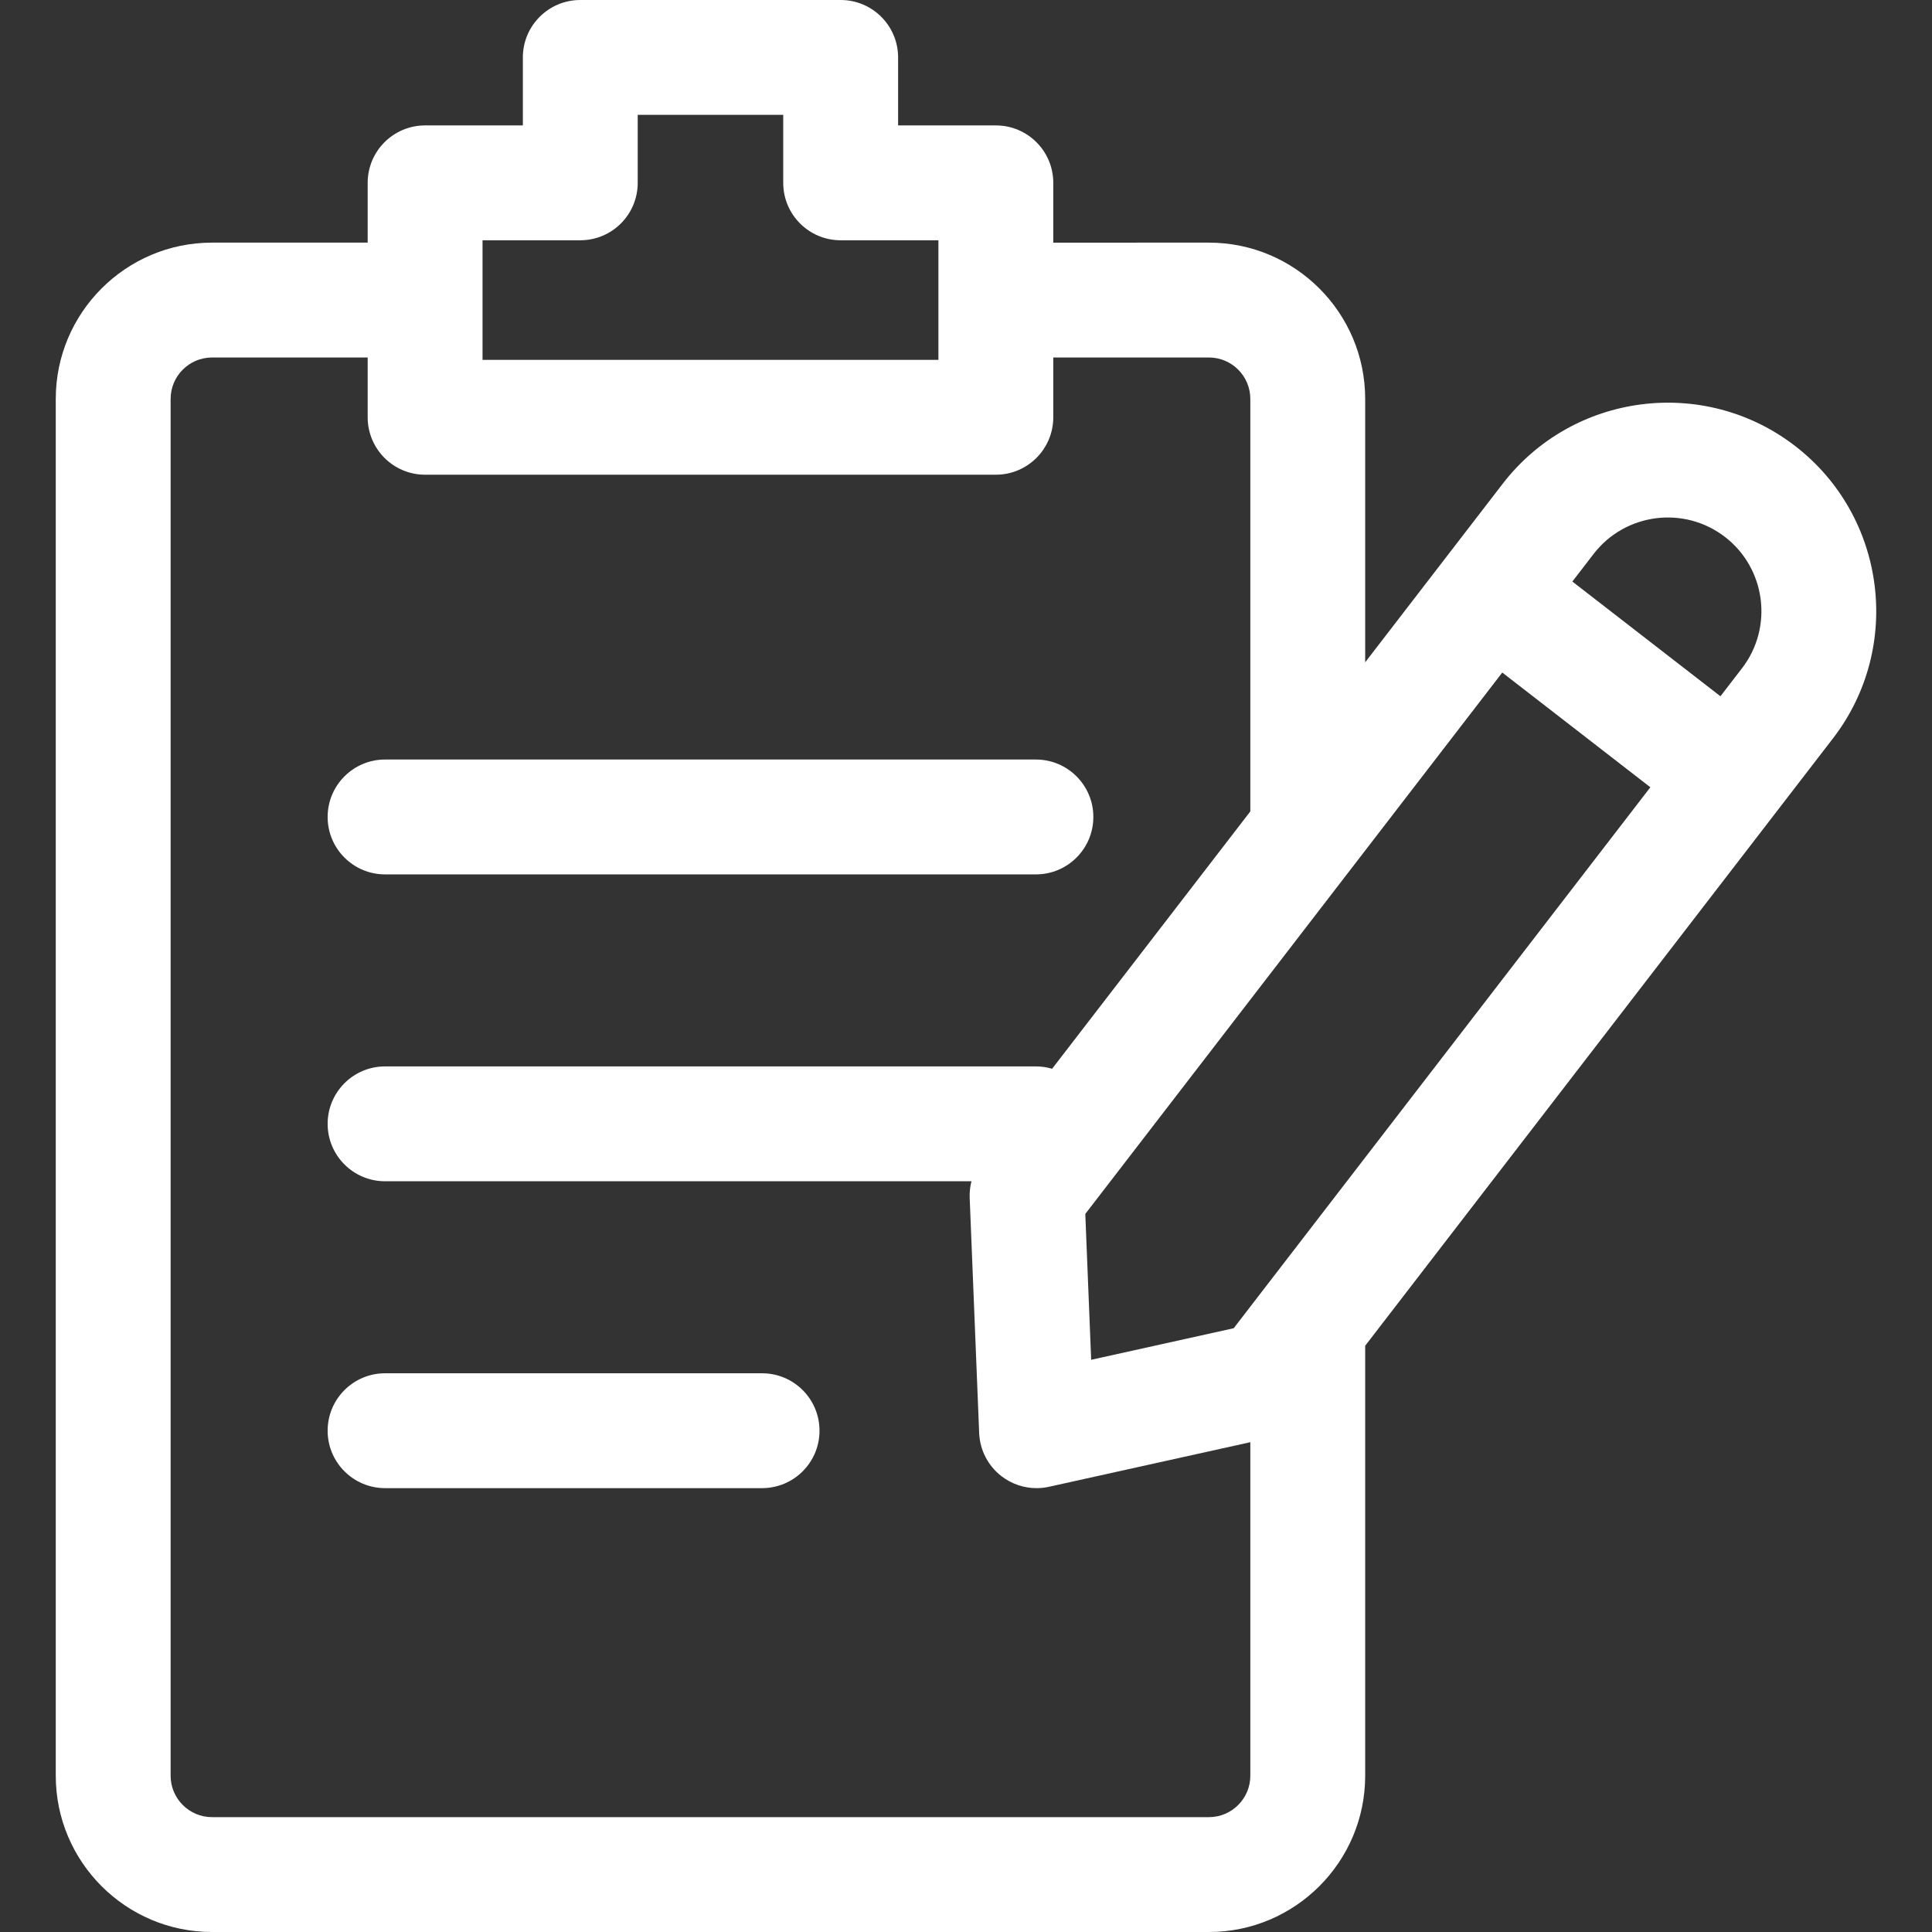
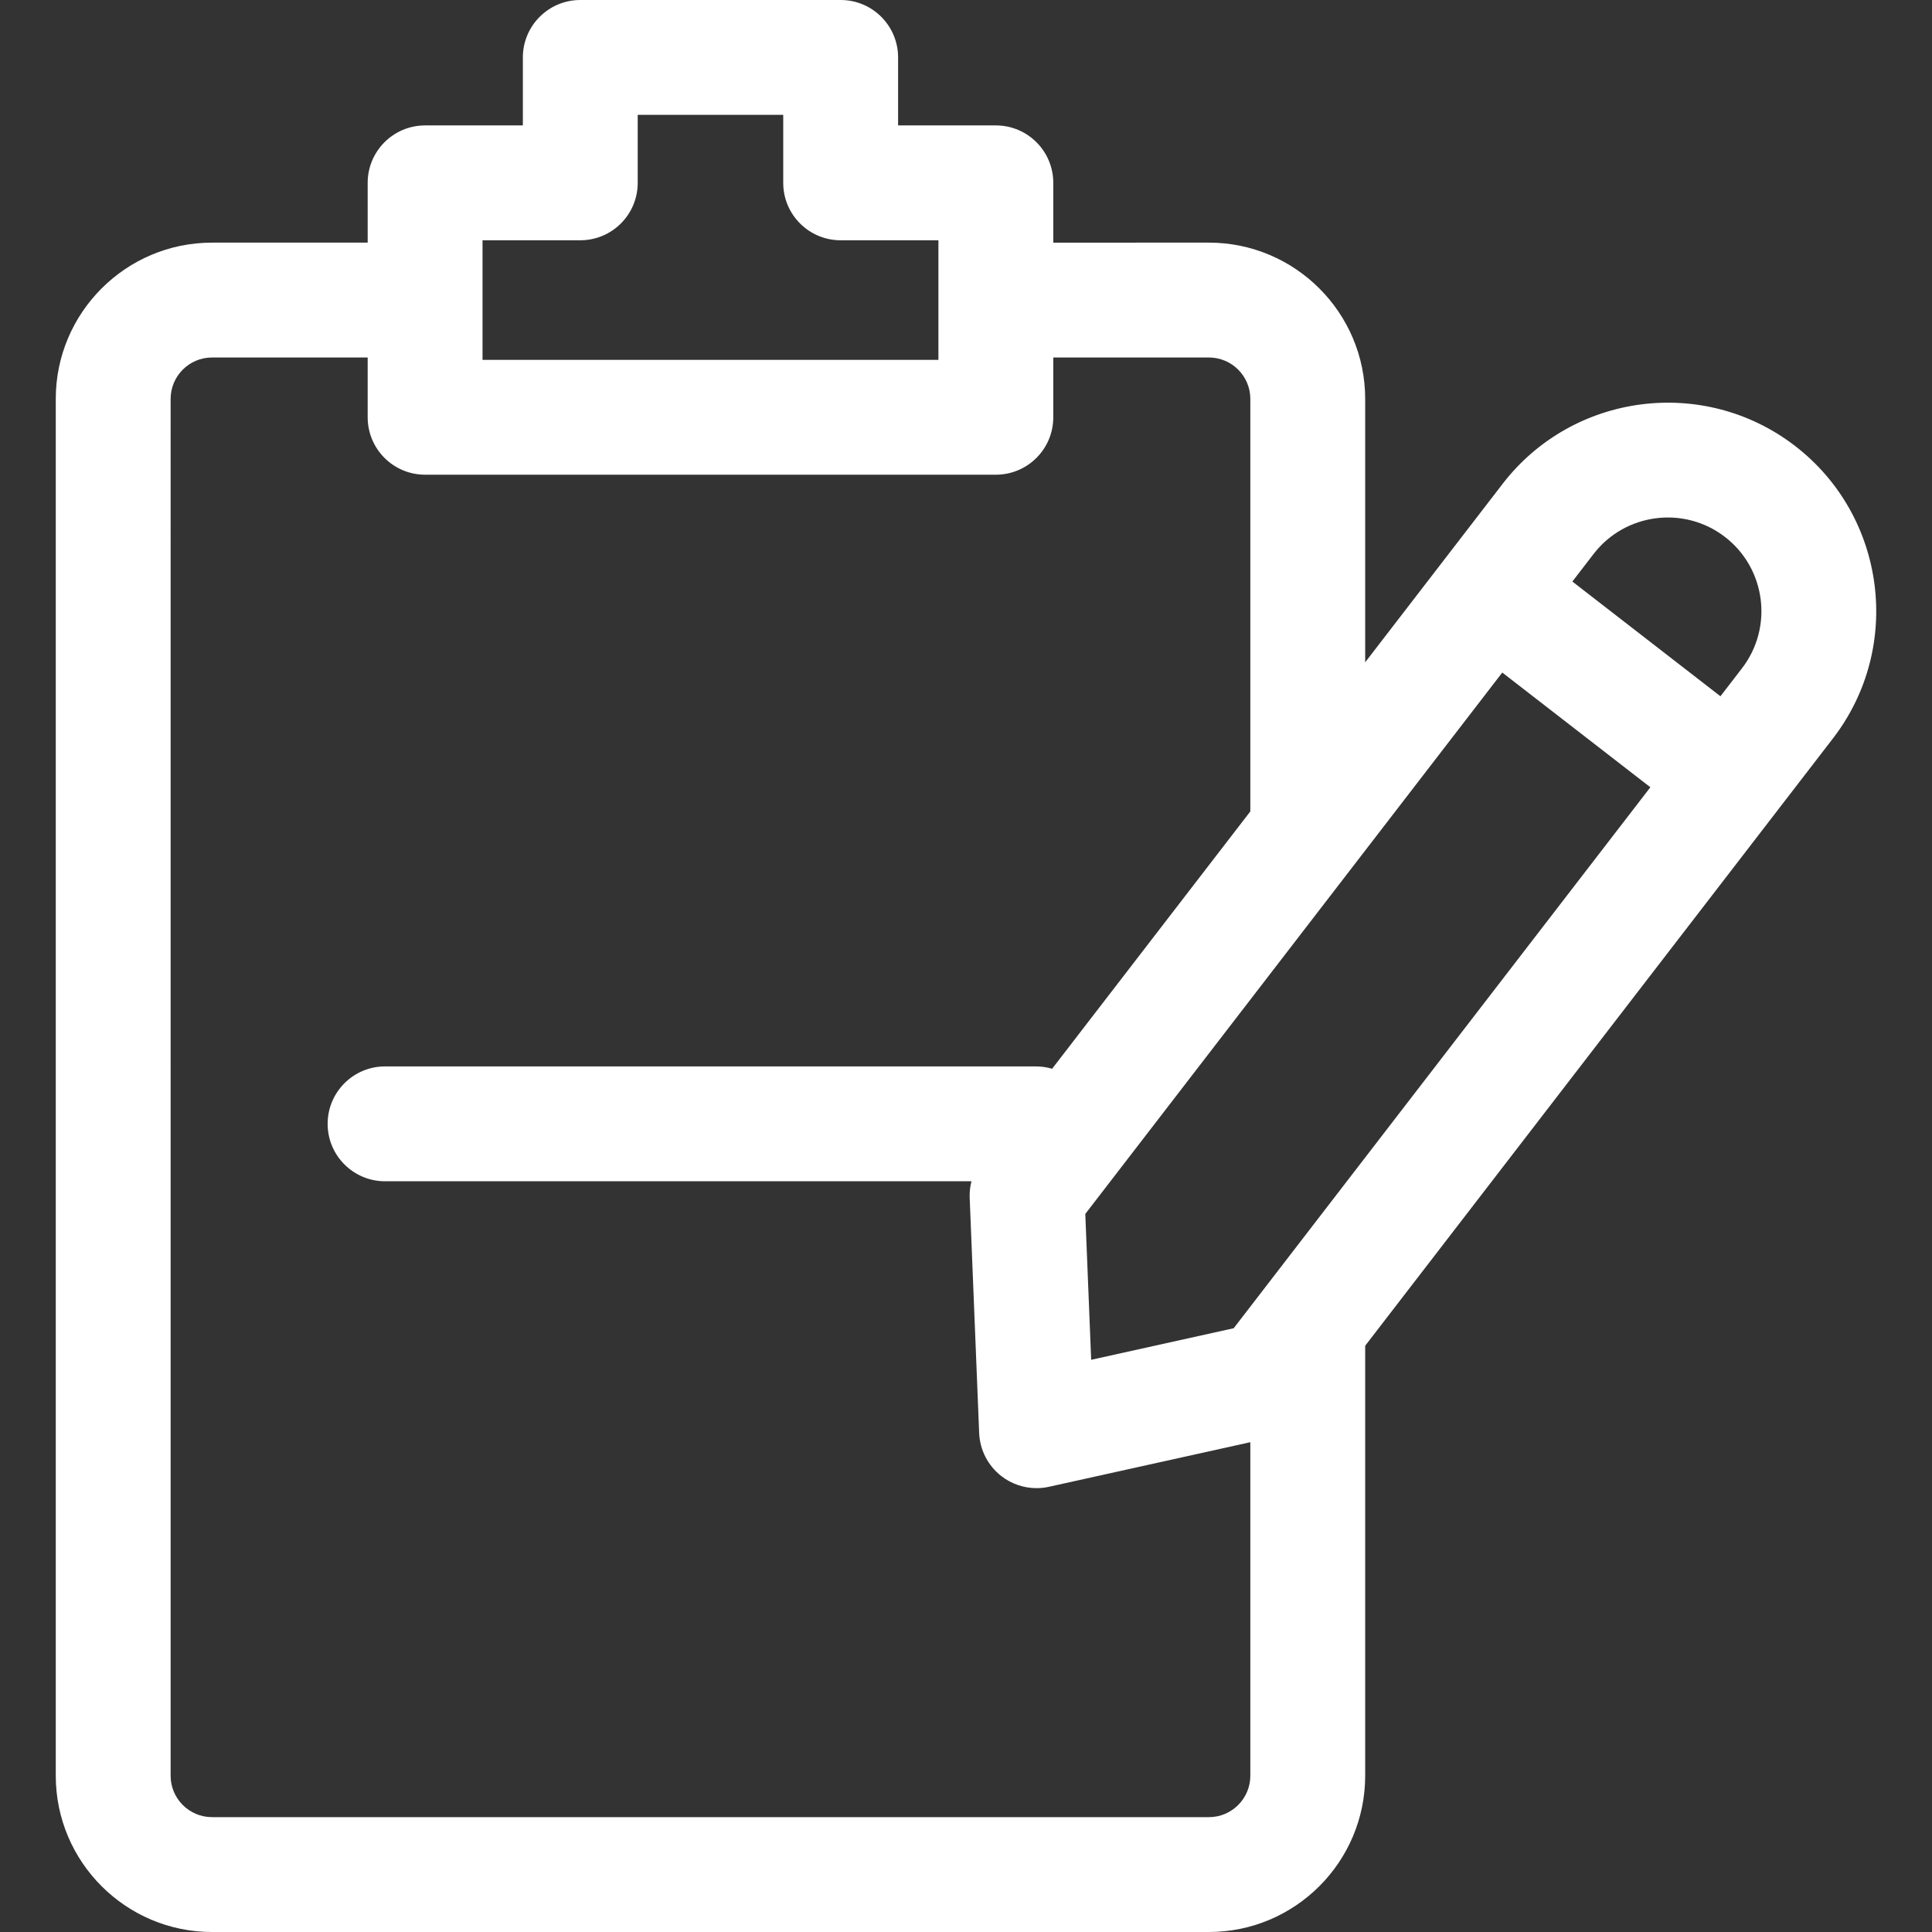
<svg xmlns="http://www.w3.org/2000/svg" version="1.1" id="Capa_1" x="0px" y="0px" viewBox="0 0 511.999 511.999" style="enable-background:new 0 0 511.999 511.999;" xml:space="preserve">
  <rect x="0" y="0" width="511.999" height="511.999" fill="#333333" stroke="none" />
  <g>
    <g>
-       <path d="M274.529,201.284H102.046c-8.405,0-15.219,6.814-15.219,15.219s6.814,15.219,15.219,15.219h172.483 c8.405,0,15.219-6.814,15.219-15.219S282.934,201.284,274.529,201.284z" fill="#000000" style="fill: rgb(255, 255, 255);" />
-     </g>
+       </g>
  </g>
  <g>
    <g>
-       <path d="M201.959,363.933h-99.913c-8.405,0-15.219,6.814-15.219,15.219s6.814,15.219,15.219,15.219h99.913 c8.405,0,15.219-6.814,15.219-15.219S210.364,363.933,201.959,363.933z" fill="#000000" style="fill: rgb(255, 255, 255);" />
-     </g>
+       </g>
  </g>
  <g>
    <g>
      <path d="M475.701,118.172c-24.14-18.592-58.907-14.079-77.498,10.061l-36.416,47.281v-69.803c0-22.833-18.577-41.41-41.41-41.41 H279.13V48.456c0-8.405-6.814-15.219-15.219-15.219h-25.906V15.219C238.004,6.814,231.189,0,222.784,0h-69.002 c-8.405,0-15.219,6.814-15.219,15.219v18.018h-25.906c-8.405,0-15.219,6.814-15.219,15.219V64.3H56.189 c-22.834,0-41.41,18.577-41.41,41.41v364.879c0,22.834,18.577,41.41,41.41,41.41h264.188c22.834,0,41.41-18.577,41.41-41.41 V356.636L485.762,195.67C504.354,171.53,499.841,136.764,475.701,118.172z M127.875,63.676h25.906 c8.405,0,15.219-6.814,15.219-15.219V30.439h38.563v18.018c0,8.405,6.814,15.219,15.219,15.219h25.906v31.687H127.875V63.676z M331.348,470.59c0,6.049-4.921,10.971-10.971,10.971H56.189c-6.05,0-10.971-4.922-10.971-10.971V105.711 c0-6.049,4.922-10.971,10.971-10.971h41.248v15.843c0,8.405,6.814,15.219,15.219,15.219h151.253 c8.405,0,15.219-6.814,15.219-15.219V94.739h41.248c6.05,0,10.971,4.922,10.971,10.971v109.325l-52.526,68.198 c-1.363-0.401-2.801-0.624-4.293-0.624H102.046c-8.405,0-15.219,6.814-15.219,15.219s6.814,15.219,15.219,15.219h155.399 c-0.36,1.414-0.529,2.88-0.47,4.361l2.513,62.357c0.183,4.503,2.35,8.694,5.92,11.445c2.686,2.069,5.958,3.162,9.287,3.162 c1.097,0,2.201-0.119,3.29-0.36l53.362-11.816V470.59z M326.942,351.995l-37.771,8.365l-1.557-38.654l110.504-143.476 l39.243,30.402L326.942,351.995z M461.646,177.097l-5.714,7.419l-39.243-30.402l5.628-7.307 c8.351-10.842,23.969-12.87,34.81-4.519C467.97,150.638,469.998,166.253,461.646,177.097z" fill="#000000" style="fill: rgb(255, 255, 255);" />
    </g>
  </g>
</svg>